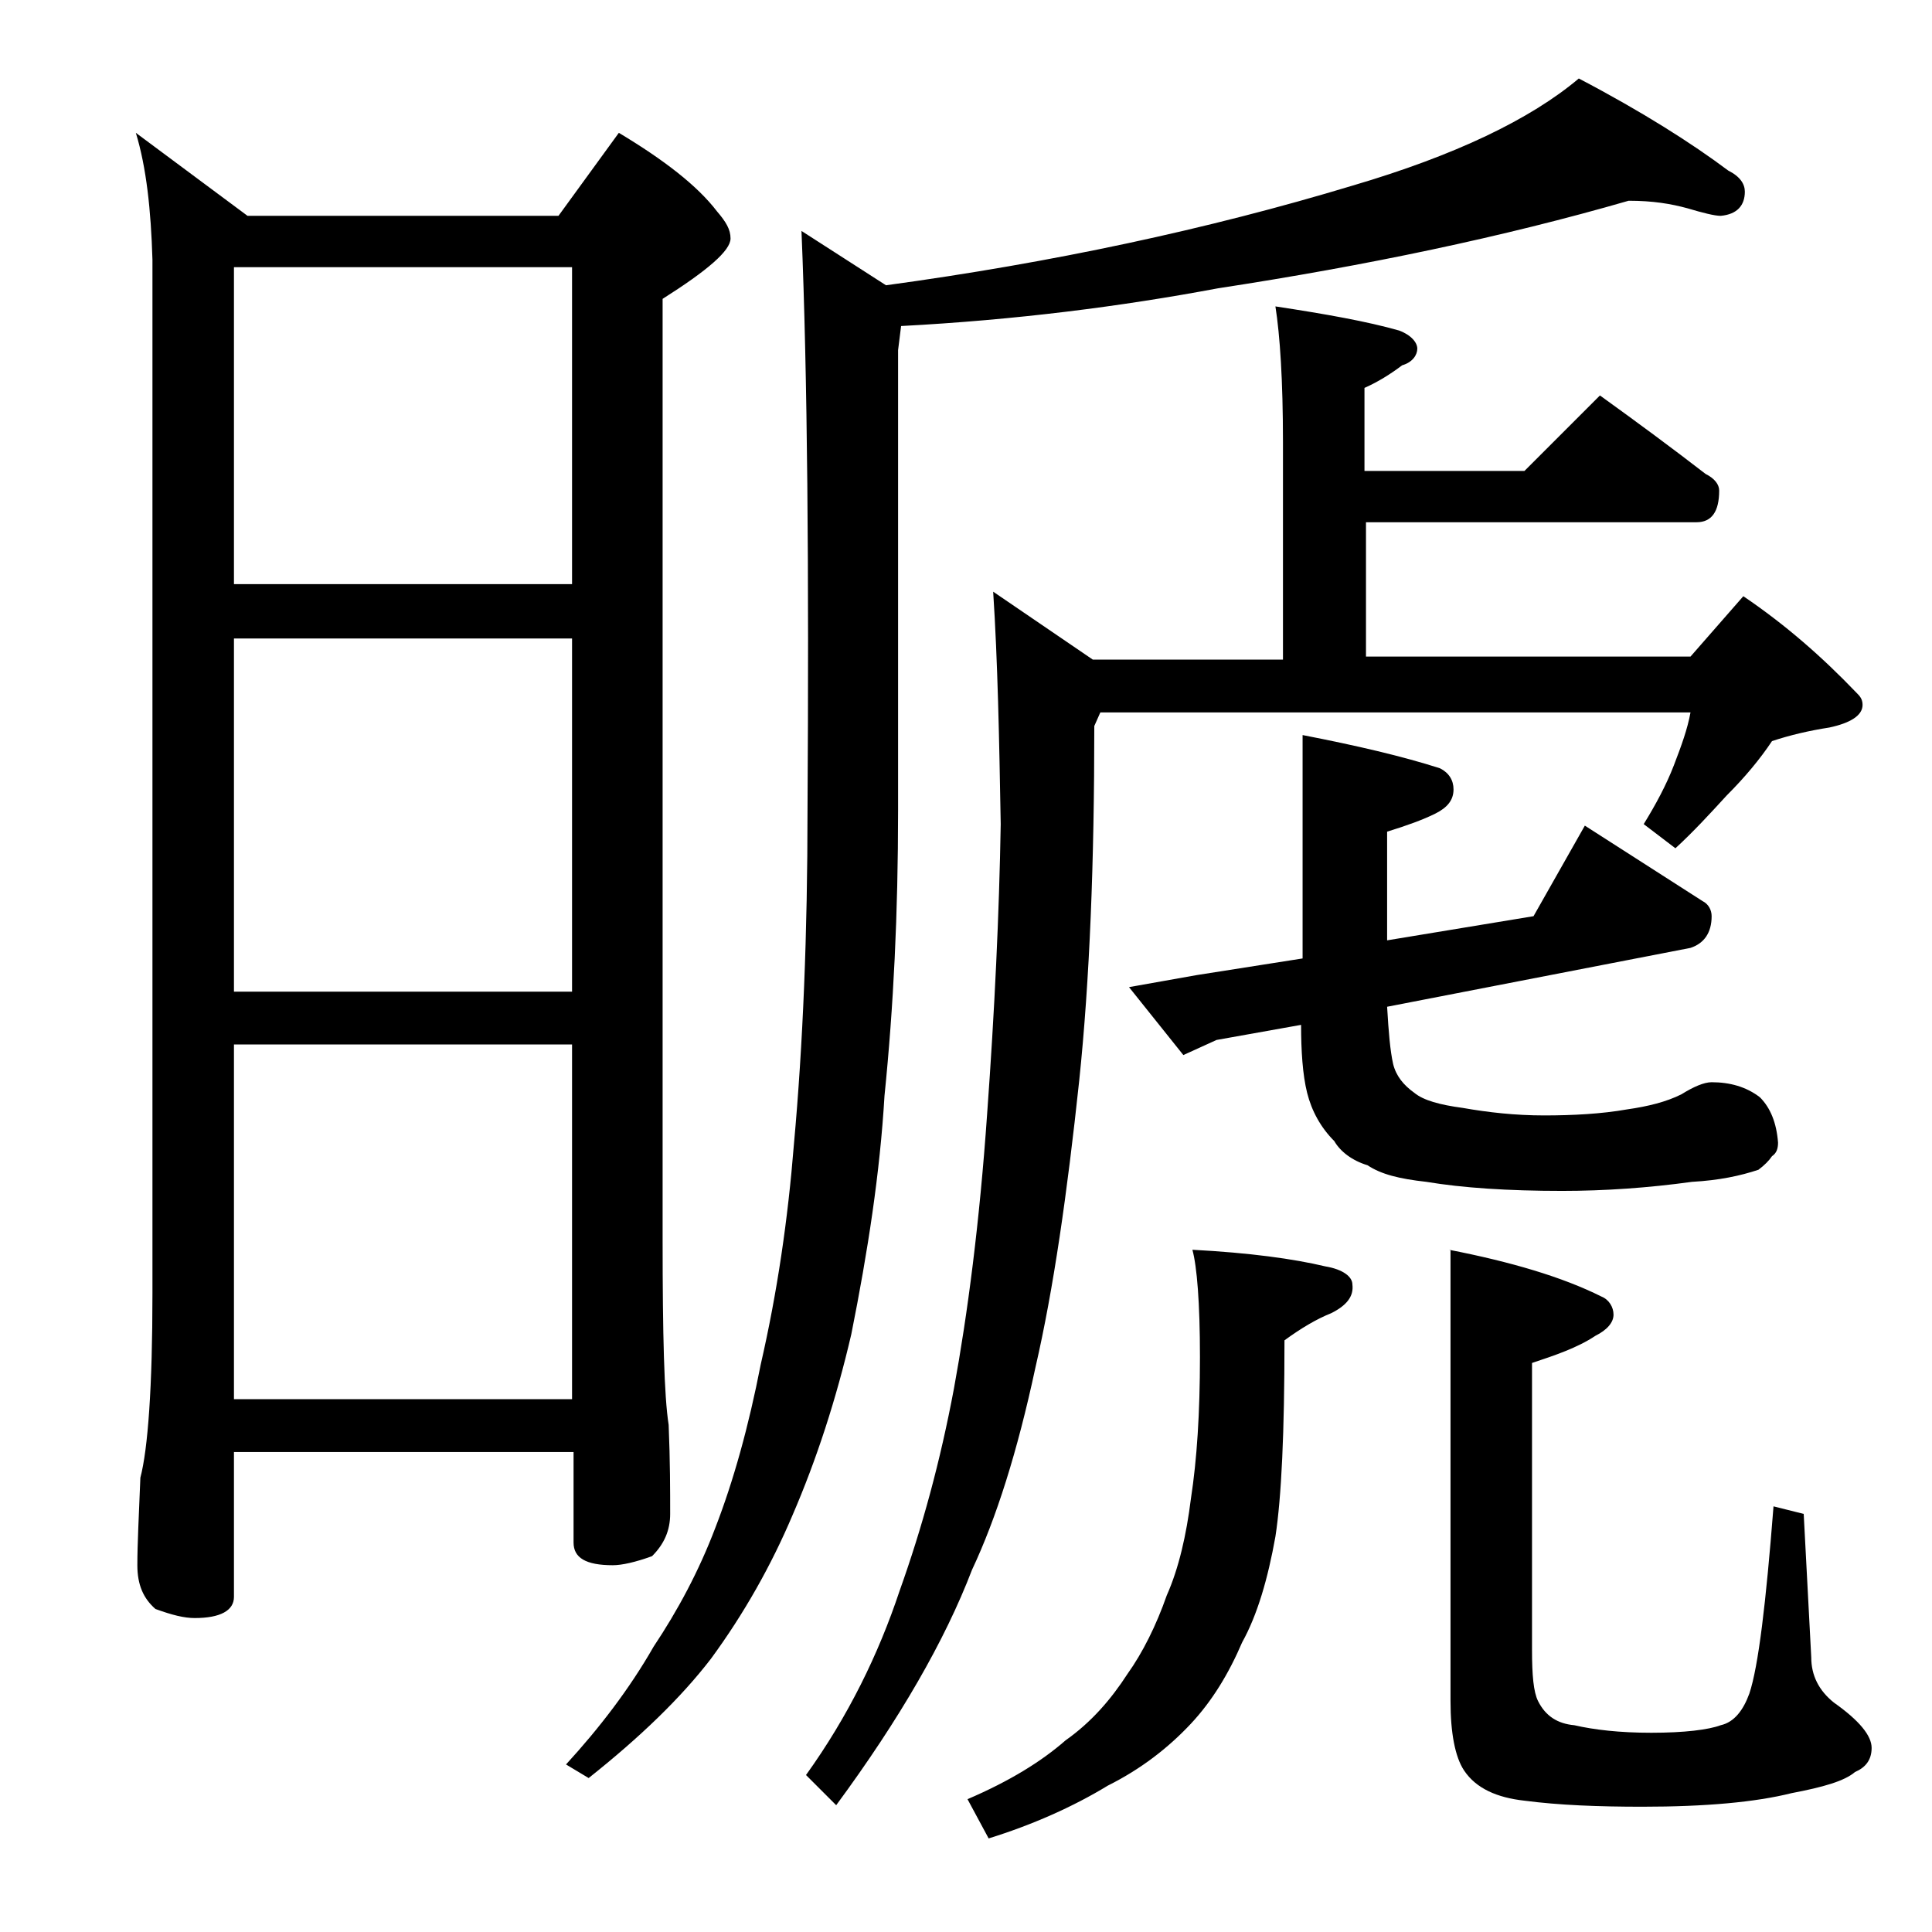
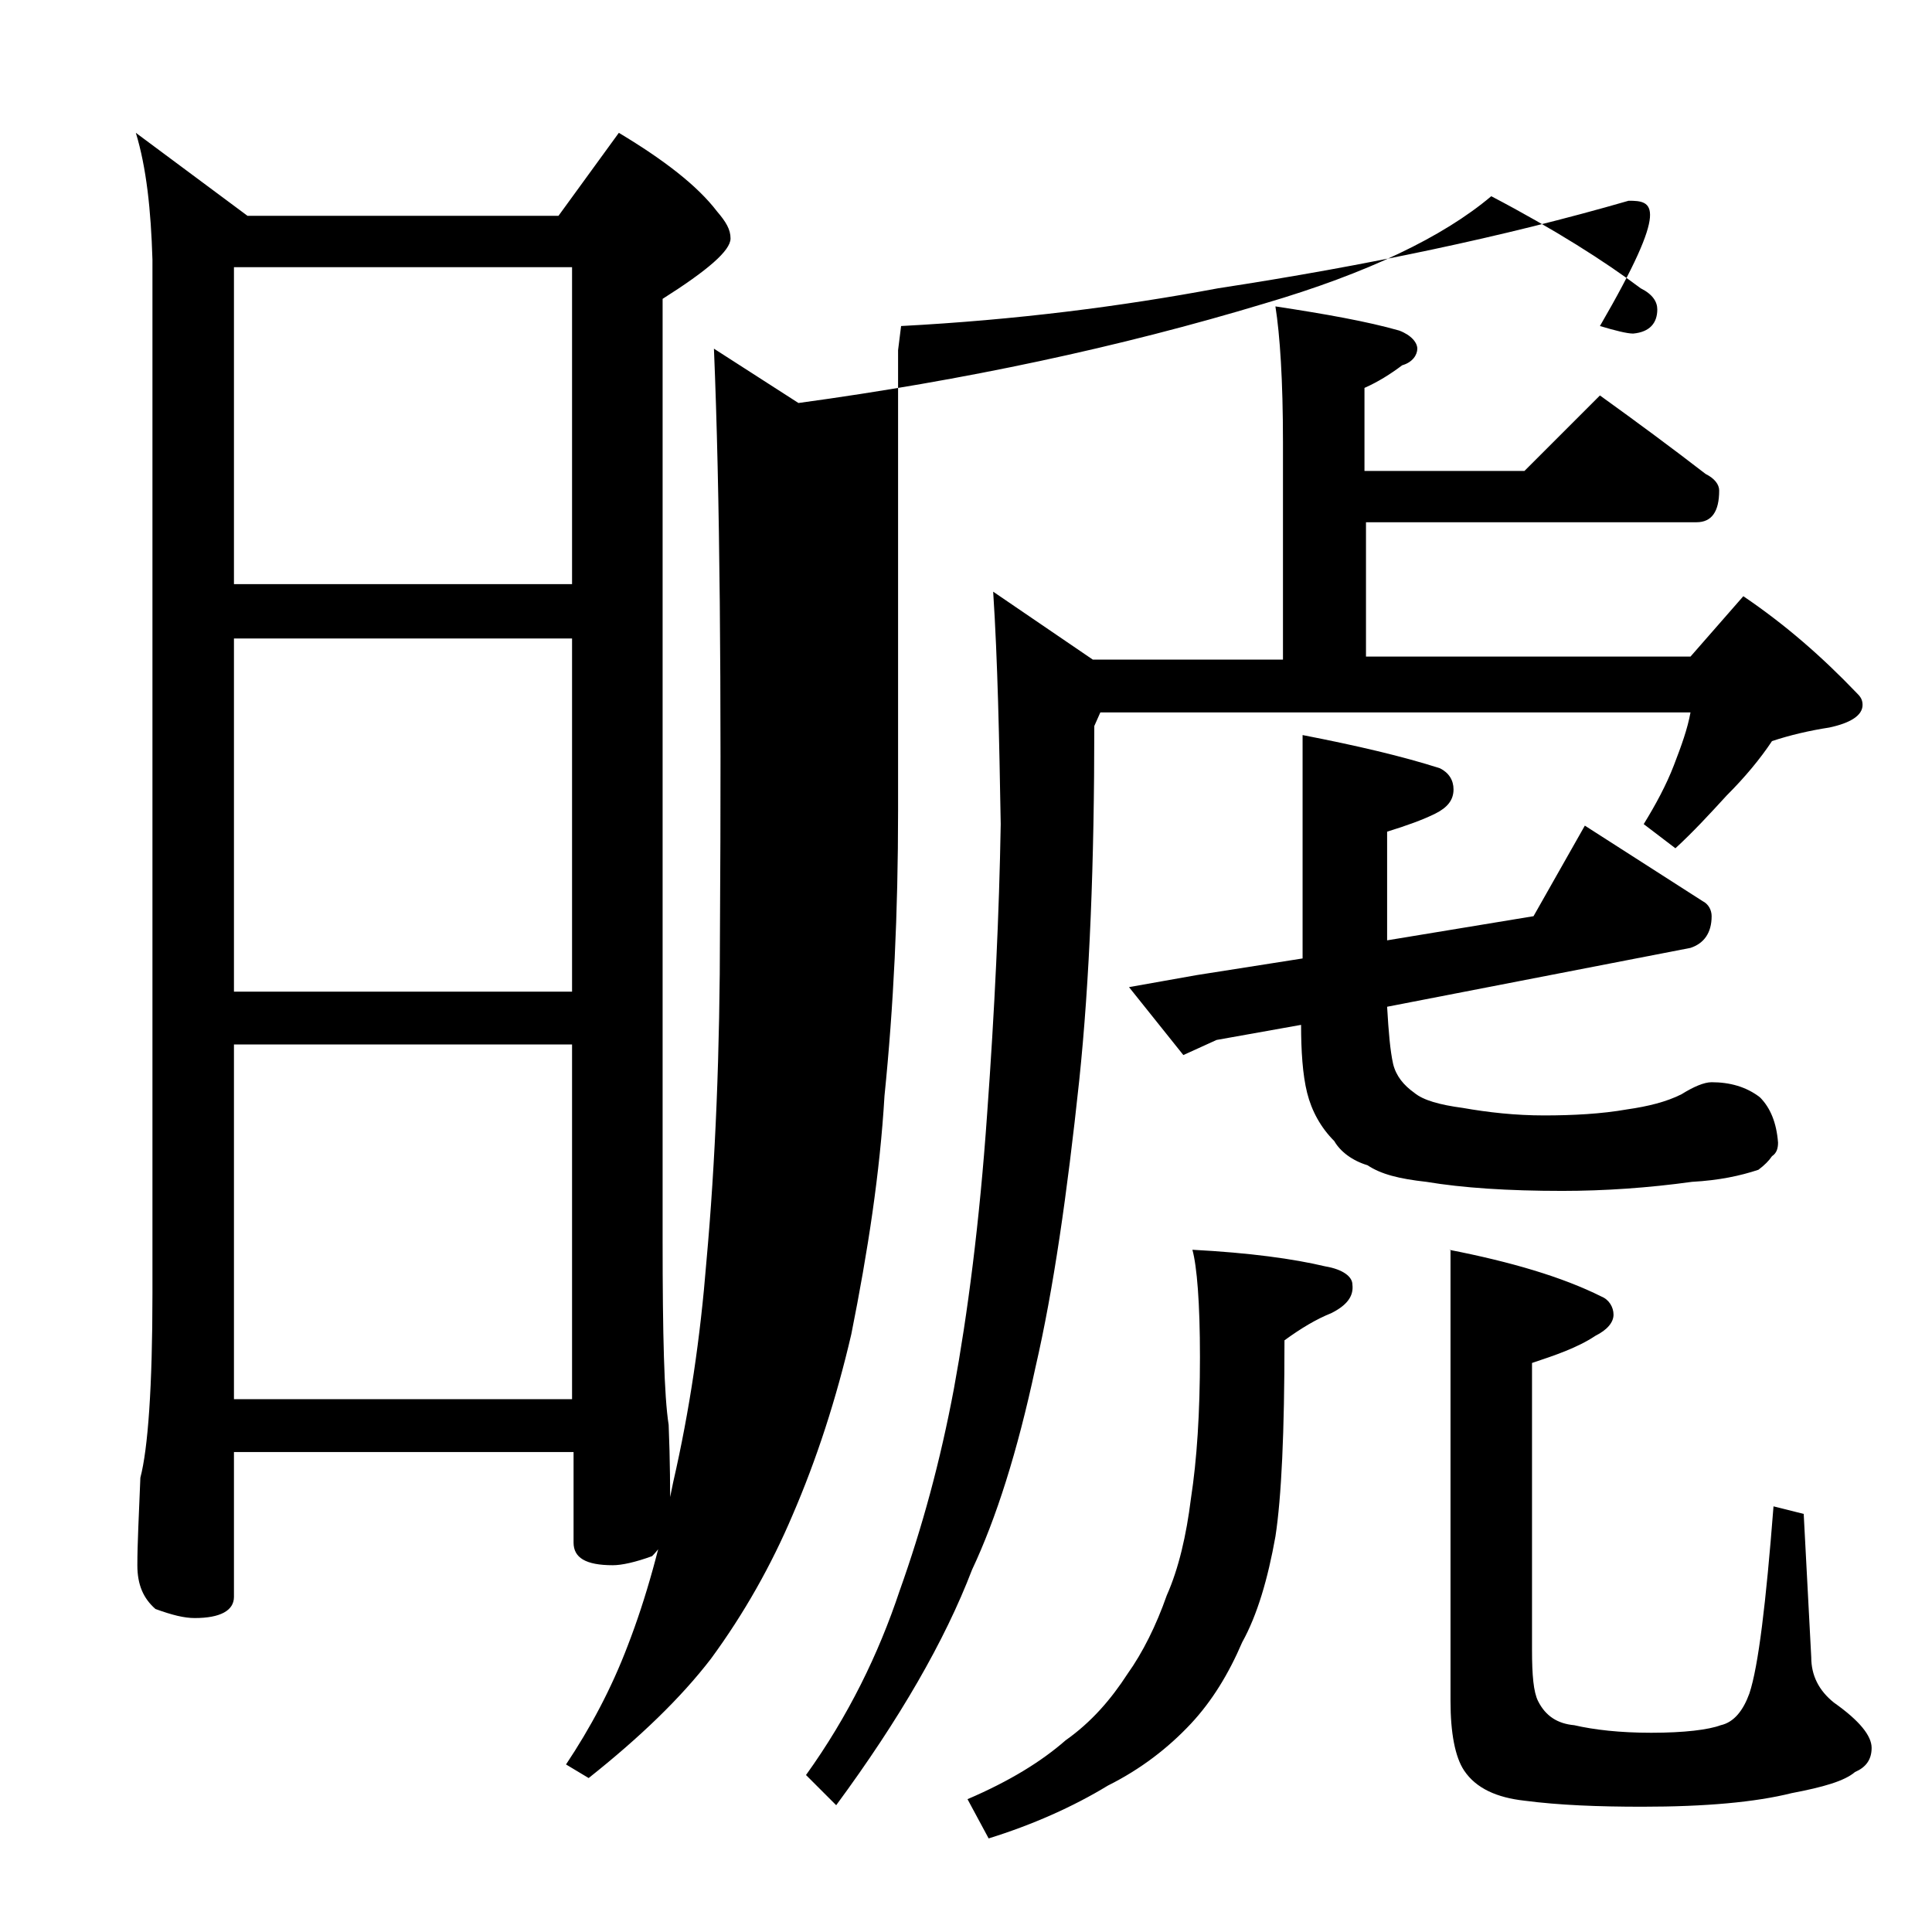
<svg xmlns="http://www.w3.org/2000/svg" version="1.1" id="Layer_1" x="0px" y="0px" viewBox="0 0 128 128" enable-background="new 0 0 128 128" xml:space="preserve">
-   <path d="M9,8.8l7.4,5.5H37l4-5.5c3,1.8,5.2,3.5,6.5,5.2c0.6,0.7,0.9,1.2,0.9,1.8c0,0.8-1.5,2.1-4.5,4v62.4c0,6.2,0.1,10.3,0.4,12.2  c0.1,2.4,0.1,4.4,0.1,5.9c0,1.1-0.4,2-1.2,2.8c-1.1,0.4-2,0.6-2.6,0.6c-1.8,0-2.6-0.5-2.6-1.5v-6H15.5v9.6c0,0.9-0.9,1.4-2.6,1.4  c-0.7,0-1.5-0.2-2.6-0.6c-0.8-0.7-1.2-1.6-1.2-2.9c0-1.4,0.1-3.3,0.2-5.8c0.5-1.9,0.8-6,0.8-12.2V17.2C10,13.9,9.7,11.1,9,8.8z   M15.5,38.7h22.4v-21H15.5V38.7z M15.5,65.7h22.4V42.3H15.5V65.7z M15.5,92.7h22.4V69.2H15.5V92.7z M107.9,13.3  c-8.3,2.4-17.4,4.3-27.2,5.8c-6.4,1.2-13.4,2.1-21,2.5l-0.2,1.6v30.5c0,6.8-0.3,13-0.9,18.9c-0.3,5.1-1.1,10.3-2.2,15.8  c-1,4.3-2.3,8.3-3.9,12c-1.4,3.3-3.2,6.5-5.4,9.5c-2,2.6-4.7,5.2-8.1,7.9l-1.5-0.9c2.2-2.4,4.2-5,5.8-7.8c1.6-2.4,3-5,4.1-7.9  c1.2-3.1,2.2-6.7,3-10.8c1.1-4.8,1.8-9.6,2.2-14.6c0.6-6.6,0.9-14,0.9-22.1c0.1-16,0-28.8-0.4-38.4l5.6,3.6  c11-1.5,21.3-3.7,30.9-6.6c6.8-2,11.8-4.4,15-7.1c4.2,2.2,7.5,4.3,9.9,6.1c0.8,0.4,1.1,0.9,1.1,1.4c0,0.9-0.5,1.5-1.6,1.6  c-0.4,0-1.2-0.2-2.2-0.5C110.7,13.5,109.5,13.3,107.9,13.3z M84.5,20.3c3.3,0.5,6.1,1,8.2,1.6c0.8,0.3,1.2,0.8,1.2,1.2  s-0.3,0.9-1,1.1c-0.8,0.6-1.6,1.1-2.5,1.5v5.5H101l5-5c2.5,1.8,4.8,3.5,7,5.2c0.6,0.3,0.9,0.7,0.9,1.1c0,1.4-0.5,2.1-1.5,2.1H90.5  v8.9H112l3.5-4c2.8,1.9,5.2,4,7.5,6.4c0.2,0.2,0.4,0.4,0.4,0.8c0,0.7-0.8,1.2-2.2,1.5c-1.3,0.2-2.6,0.5-3.8,0.9  c-0.8,1.2-1.8,2.4-3,3.6c-1.1,1.2-2.2,2.4-3.4,3.5l-2.1-1.6c0.8-1.3,1.5-2.6,2-3.9s0.9-2.4,1.1-3.5H72.9l-0.4,0.9  c0,9-0.3,16.8-1,23.5c-0.8,7.5-1.7,13.8-2.9,19c-1.2,5.6-2.6,10-4.2,13.4c-1.8,4.7-4.8,9.9-9,15.6l-2-2c2.8-3.9,4.8-8,6.2-12.2  c1.5-4.2,2.7-8.6,3.6-13.4c0.9-4.9,1.7-11,2.2-18.2c0.5-6.9,0.8-13.3,0.9-19.2c-0.1-5.7-0.2-10.8-0.5-15.4l6.6,4.5H85V29.3  C85,25.2,84.8,22.2,84.5,20.3z M79,82.8c3.8,0.2,6.7,0.6,8.8,1.1c1.2,0.2,1.8,0.7,1.8,1.2c0.1,0.8-0.4,1.4-1.4,1.9  c-1,0.4-2,1-3.1,1.8c0,6.1-0.2,10.4-0.6,13c-0.5,2.8-1.2,5.2-2.2,7c-0.9,2.1-2,3.9-3.4,5.4c-1.5,1.6-3.3,3-5.5,4.1  c-2.3,1.4-5,2.6-7.9,3.5l-1.4-2.6c2.8-1.2,4.9-2.5,6.5-3.9c1.7-1.2,3-2.7,4.1-4.4c1-1.4,1.9-3.2,2.6-5.2c0.8-1.8,1.3-4,1.6-6.4  c0.4-2.6,0.6-5.7,0.6-9.4C79.5,86.3,79.3,83.9,79,82.8z M101.6,60.7l3.4-6l7.8,5c0.4,0.2,0.6,0.6,0.6,1c0,1.1-0.5,1.8-1.4,2.1  l-20.1,3.9c0.1,1.7,0.2,2.9,0.4,3.8c0.2,0.8,0.7,1.4,1.4,1.9c0.6,0.5,1.7,0.8,3.2,1c1.7,0.3,3.5,0.5,5.4,0.5c1.9,0,3.8-0.1,5.5-0.4  c1.4-0.2,2.6-0.5,3.6-1c0.8-0.5,1.5-0.8,2-0.8c1.2,0,2.3,0.3,3.2,1c0.7,0.7,1.1,1.7,1.2,3c0,0.4-0.1,0.7-0.4,0.9  c-0.2,0.3-0.5,0.6-0.9,0.9c-1.2,0.4-2.6,0.7-4.4,0.8c-2.9,0.4-5.8,0.6-8.6,0.6c-3.6,0-6.6-0.2-9-0.6c-1.8-0.2-3-0.5-3.9-1.1  c-1-0.3-1.8-0.9-2.2-1.6c-0.9-0.9-1.5-2-1.8-3.2s-0.4-2.8-0.4-4.5l-5.6,1l-2.2,1l-3.6-4.5l4.5-0.8l7-1.1V48.7  c3.6,0.7,6.6,1.4,9.1,2.2c0.6,0.3,0.9,0.8,0.9,1.4c0,0.7-0.4,1.2-1.2,1.6c-0.8,0.4-1.9,0.8-3.2,1.2v7.2L101.6,60.7z M96,82.8  c4.1,0.8,7.5,1.8,10.1,3.1c0.5,0.2,0.8,0.7,0.8,1.2c0,0.5-0.4,1-1.2,1.4c-1.2,0.8-2.7,1.3-4.2,1.8v19c0,1.7,0.1,2.8,0.4,3.4  c0.5,1,1.3,1.5,2.4,1.6c1.3,0.3,3,0.5,5.1,0.5c2.2,0,3.8-0.2,4.6-0.5c0.9-0.2,1.5-1,1.9-2.1c0.6-1.8,1.1-6,1.6-12.4l2,0.5l0.5,9.5  c0,1.2,0.5,2.2,1.5,3c1.7,1.2,2.5,2.2,2.5,3s-0.4,1.3-1.1,1.6c-0.7,0.6-2.1,1-4.2,1.4c-2.4,0.6-5.7,0.9-9.9,0.9  c-2.9,0-5.5-0.1-7.8-0.4c-1.8-0.2-3.2-0.8-4-2c-0.6-0.9-0.9-2.5-0.9-4.6V82.8z" />
+   <path d="M9,8.8l7.4,5.5H37l4-5.5c3,1.8,5.2,3.5,6.5,5.2c0.6,0.7,0.9,1.2,0.9,1.8c0,0.8-1.5,2.1-4.5,4v62.4c0,6.2,0.1,10.3,0.4,12.2  c0.1,2.4,0.1,4.4,0.1,5.9c0,1.1-0.4,2-1.2,2.8c-1.1,0.4-2,0.6-2.6,0.6c-1.8,0-2.6-0.5-2.6-1.5v-6H15.5v9.6c0,0.9-0.9,1.4-2.6,1.4  c-0.7,0-1.5-0.2-2.6-0.6c-0.8-0.7-1.2-1.6-1.2-2.9c0-1.4,0.1-3.3,0.2-5.8c0.5-1.9,0.8-6,0.8-12.2V17.2C10,13.9,9.7,11.1,9,8.8z   M15.5,38.7h22.4v-21H15.5V38.7z M15.5,65.7h22.4V42.3H15.5V65.7z M15.5,92.7h22.4V69.2H15.5V92.7z M107.9,13.3  c-8.3,2.4-17.4,4.3-27.2,5.8c-6.4,1.2-13.4,2.1-21,2.5l-0.2,1.6v30.5c0,6.8-0.3,13-0.9,18.9c-0.3,5.1-1.1,10.3-2.2,15.8  c-1,4.3-2.3,8.3-3.9,12c-1.4,3.3-3.2,6.5-5.4,9.5c-2,2.6-4.7,5.2-8.1,7.9l-1.5-0.9c1.6-2.4,3-5,4.1-7.9  c1.2-3.1,2.2-6.7,3-10.8c1.1-4.8,1.8-9.6,2.2-14.6c0.6-6.6,0.9-14,0.9-22.1c0.1-16,0-28.8-0.4-38.4l5.6,3.6  c11-1.5,21.3-3.7,30.9-6.6c6.8-2,11.8-4.4,15-7.1c4.2,2.2,7.5,4.3,9.9,6.1c0.8,0.4,1.1,0.9,1.1,1.4c0,0.9-0.5,1.5-1.6,1.6  c-0.4,0-1.2-0.2-2.2-0.5C110.7,13.5,109.5,13.3,107.9,13.3z M84.5,20.3c3.3,0.5,6.1,1,8.2,1.6c0.8,0.3,1.2,0.8,1.2,1.2  s-0.3,0.9-1,1.1c-0.8,0.6-1.6,1.1-2.5,1.5v5.5H101l5-5c2.5,1.8,4.8,3.5,7,5.2c0.6,0.3,0.9,0.7,0.9,1.1c0,1.4-0.5,2.1-1.5,2.1H90.5  v8.9H112l3.5-4c2.8,1.9,5.2,4,7.5,6.4c0.2,0.2,0.4,0.4,0.4,0.8c0,0.7-0.8,1.2-2.2,1.5c-1.3,0.2-2.6,0.5-3.8,0.9  c-0.8,1.2-1.8,2.4-3,3.6c-1.1,1.2-2.2,2.4-3.4,3.5l-2.1-1.6c0.8-1.3,1.5-2.6,2-3.9s0.9-2.4,1.1-3.5H72.9l-0.4,0.9  c0,9-0.3,16.8-1,23.5c-0.8,7.5-1.7,13.8-2.9,19c-1.2,5.6-2.6,10-4.2,13.4c-1.8,4.7-4.8,9.9-9,15.6l-2-2c2.8-3.9,4.8-8,6.2-12.2  c1.5-4.2,2.7-8.6,3.6-13.4c0.9-4.9,1.7-11,2.2-18.2c0.5-6.9,0.8-13.3,0.9-19.2c-0.1-5.7-0.2-10.8-0.5-15.4l6.6,4.5H85V29.3  C85,25.2,84.8,22.2,84.5,20.3z M79,82.8c3.8,0.2,6.7,0.6,8.8,1.1c1.2,0.2,1.8,0.7,1.8,1.2c0.1,0.8-0.4,1.4-1.4,1.9  c-1,0.4-2,1-3.1,1.8c0,6.1-0.2,10.4-0.6,13c-0.5,2.8-1.2,5.2-2.2,7c-0.9,2.1-2,3.9-3.4,5.4c-1.5,1.6-3.3,3-5.5,4.1  c-2.3,1.4-5,2.6-7.9,3.5l-1.4-2.6c2.8-1.2,4.9-2.5,6.5-3.9c1.7-1.2,3-2.7,4.1-4.4c1-1.4,1.9-3.2,2.6-5.2c0.8-1.8,1.3-4,1.6-6.4  c0.4-2.6,0.6-5.7,0.6-9.4C79.5,86.3,79.3,83.9,79,82.8z M101.6,60.7l3.4-6l7.8,5c0.4,0.2,0.6,0.6,0.6,1c0,1.1-0.5,1.8-1.4,2.1  l-20.1,3.9c0.1,1.7,0.2,2.9,0.4,3.8c0.2,0.8,0.7,1.4,1.4,1.9c0.6,0.5,1.7,0.8,3.2,1c1.7,0.3,3.5,0.5,5.4,0.5c1.9,0,3.8-0.1,5.5-0.4  c1.4-0.2,2.6-0.5,3.6-1c0.8-0.5,1.5-0.8,2-0.8c1.2,0,2.3,0.3,3.2,1c0.7,0.7,1.1,1.7,1.2,3c0,0.4-0.1,0.7-0.4,0.9  c-0.2,0.3-0.5,0.6-0.9,0.9c-1.2,0.4-2.6,0.7-4.4,0.8c-2.9,0.4-5.8,0.6-8.6,0.6c-3.6,0-6.6-0.2-9-0.6c-1.8-0.2-3-0.5-3.9-1.1  c-1-0.3-1.8-0.9-2.2-1.6c-0.9-0.9-1.5-2-1.8-3.2s-0.4-2.8-0.4-4.5l-5.6,1l-2.2,1l-3.6-4.5l4.5-0.8l7-1.1V48.7  c3.6,0.7,6.6,1.4,9.1,2.2c0.6,0.3,0.9,0.8,0.9,1.4c0,0.7-0.4,1.2-1.2,1.6c-0.8,0.4-1.9,0.8-3.2,1.2v7.2L101.6,60.7z M96,82.8  c4.1,0.8,7.5,1.8,10.1,3.1c0.5,0.2,0.8,0.7,0.8,1.2c0,0.5-0.4,1-1.2,1.4c-1.2,0.8-2.7,1.3-4.2,1.8v19c0,1.7,0.1,2.8,0.4,3.4  c0.5,1,1.3,1.5,2.4,1.6c1.3,0.3,3,0.5,5.1,0.5c2.2,0,3.8-0.2,4.6-0.5c0.9-0.2,1.5-1,1.9-2.1c0.6-1.8,1.1-6,1.6-12.4l2,0.5l0.5,9.5  c0,1.2,0.5,2.2,1.5,3c1.7,1.2,2.5,2.2,2.5,3s-0.4,1.3-1.1,1.6c-0.7,0.6-2.1,1-4.2,1.4c-2.4,0.6-5.7,0.9-9.9,0.9  c-2.9,0-5.5-0.1-7.8-0.4c-1.8-0.2-3.2-0.8-4-2c-0.6-0.9-0.9-2.5-0.9-4.6V82.8z" />
</svg>